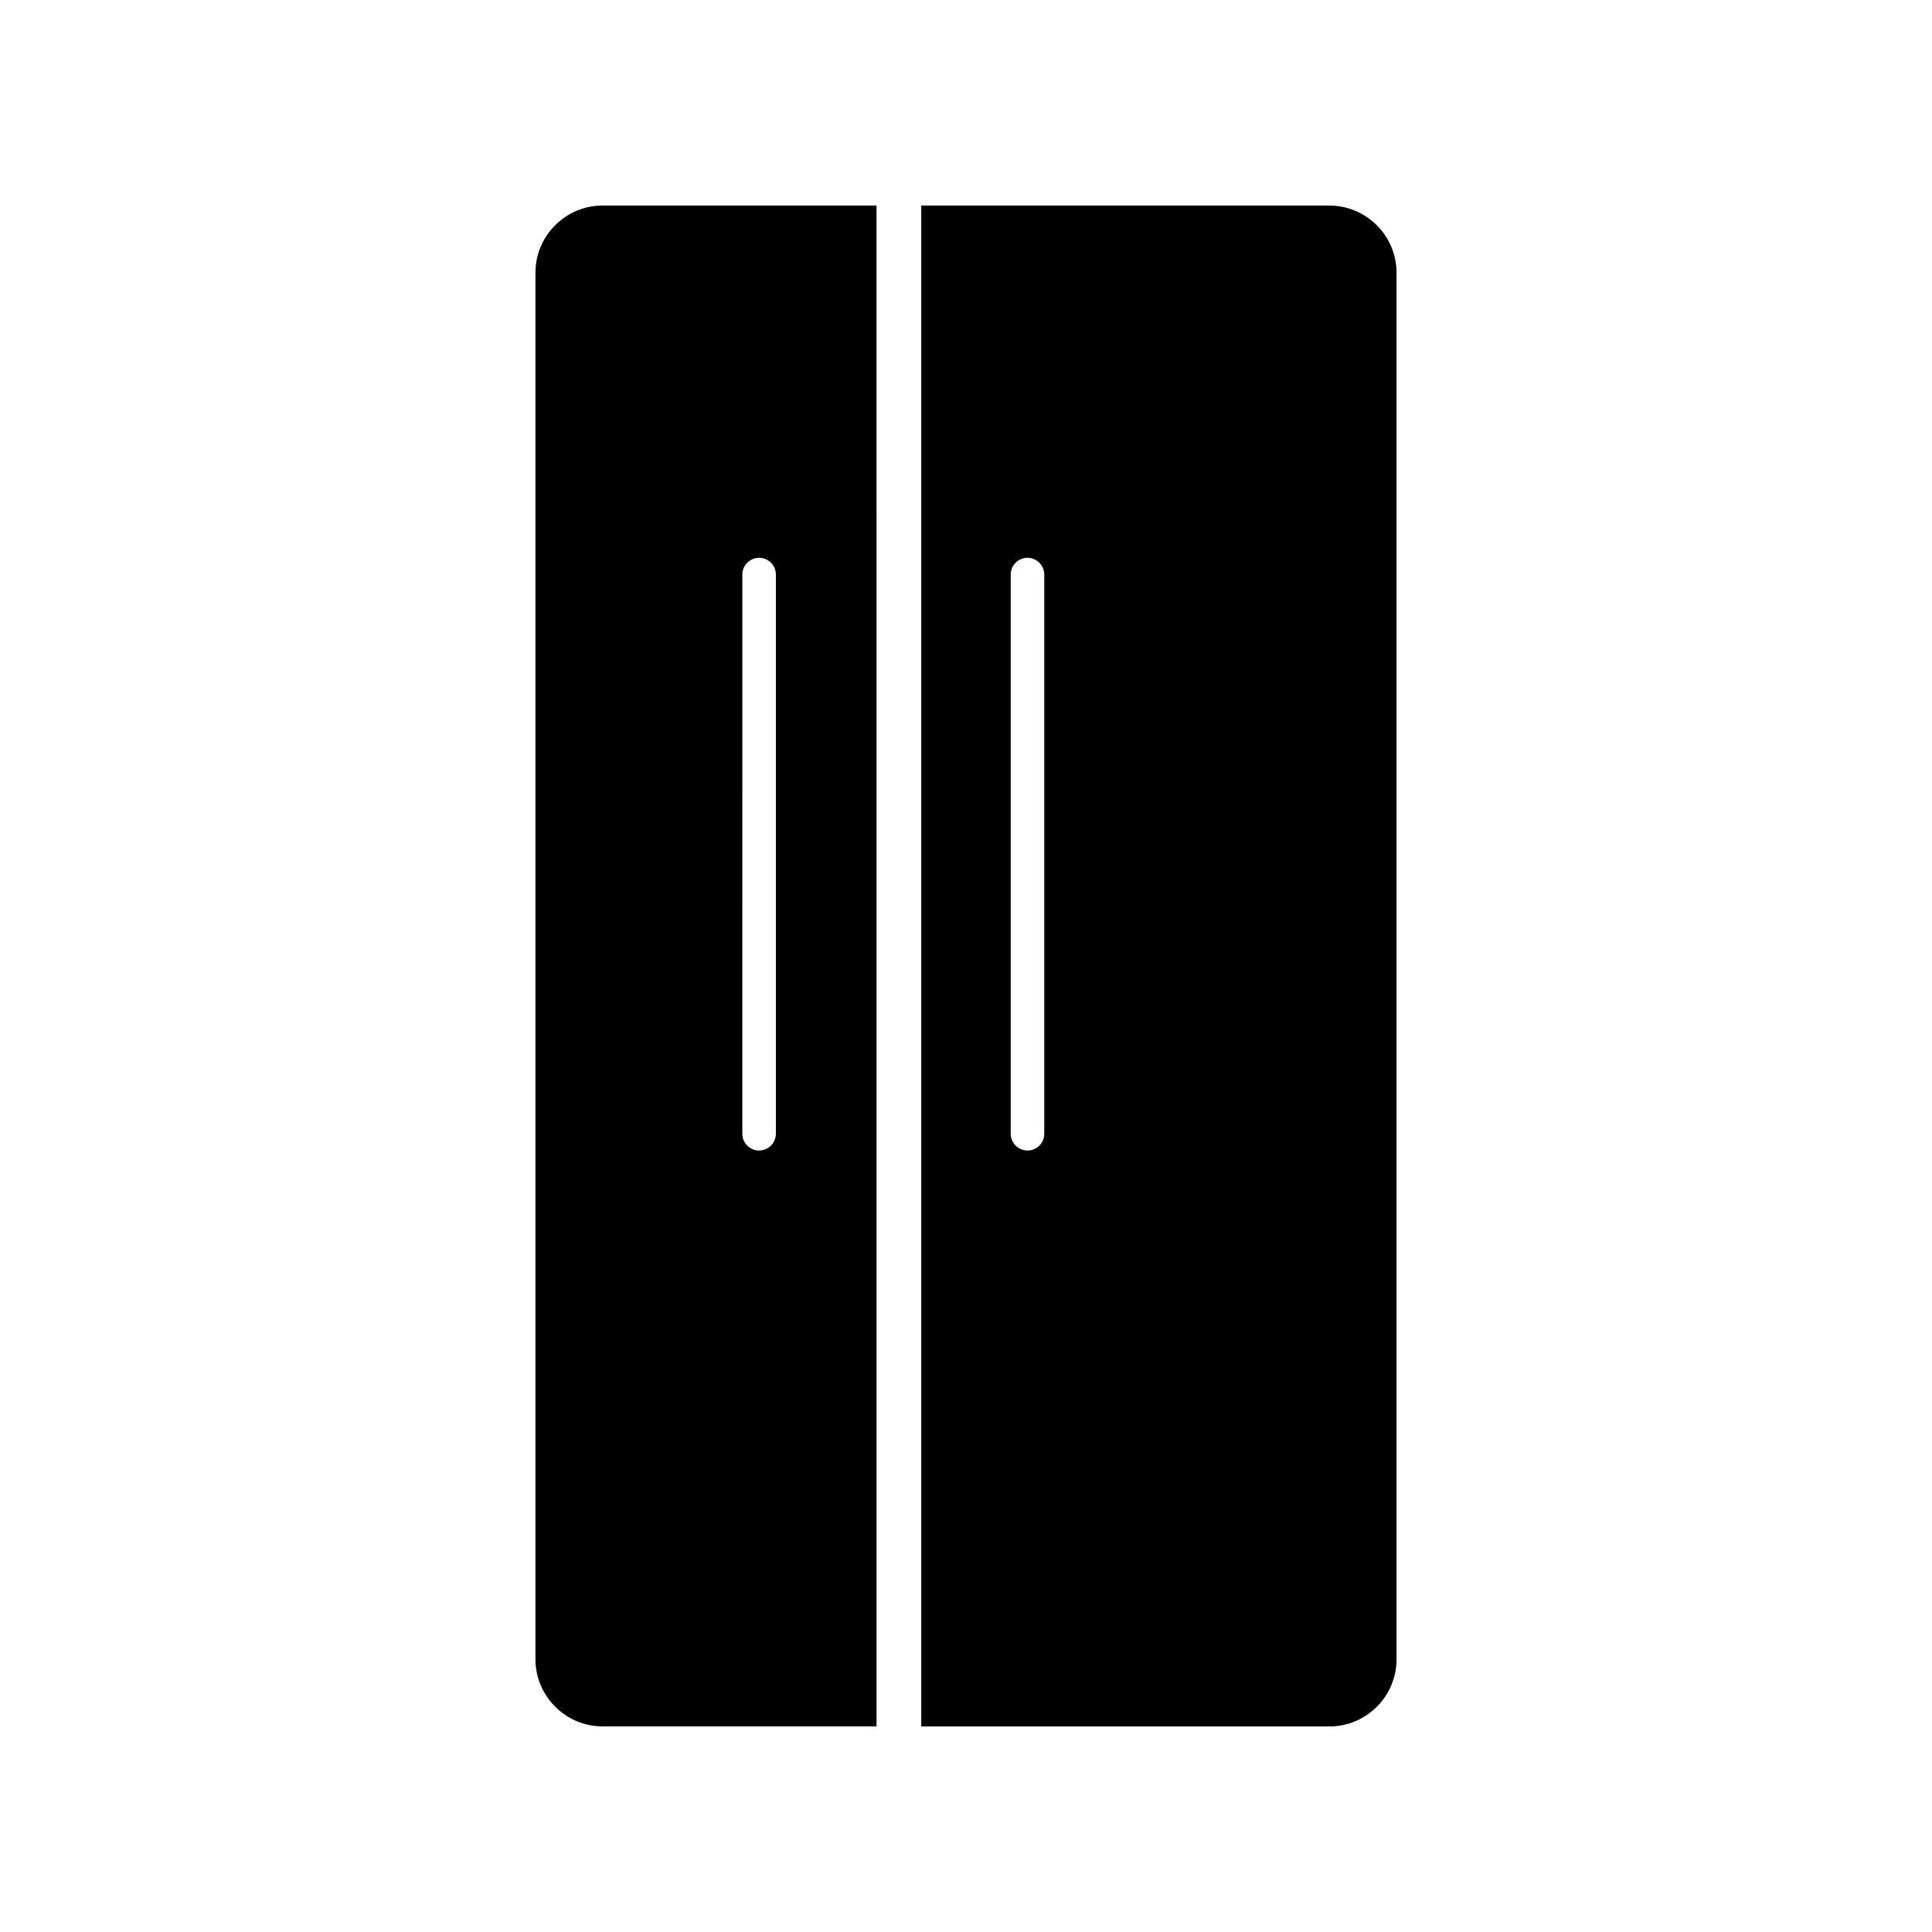
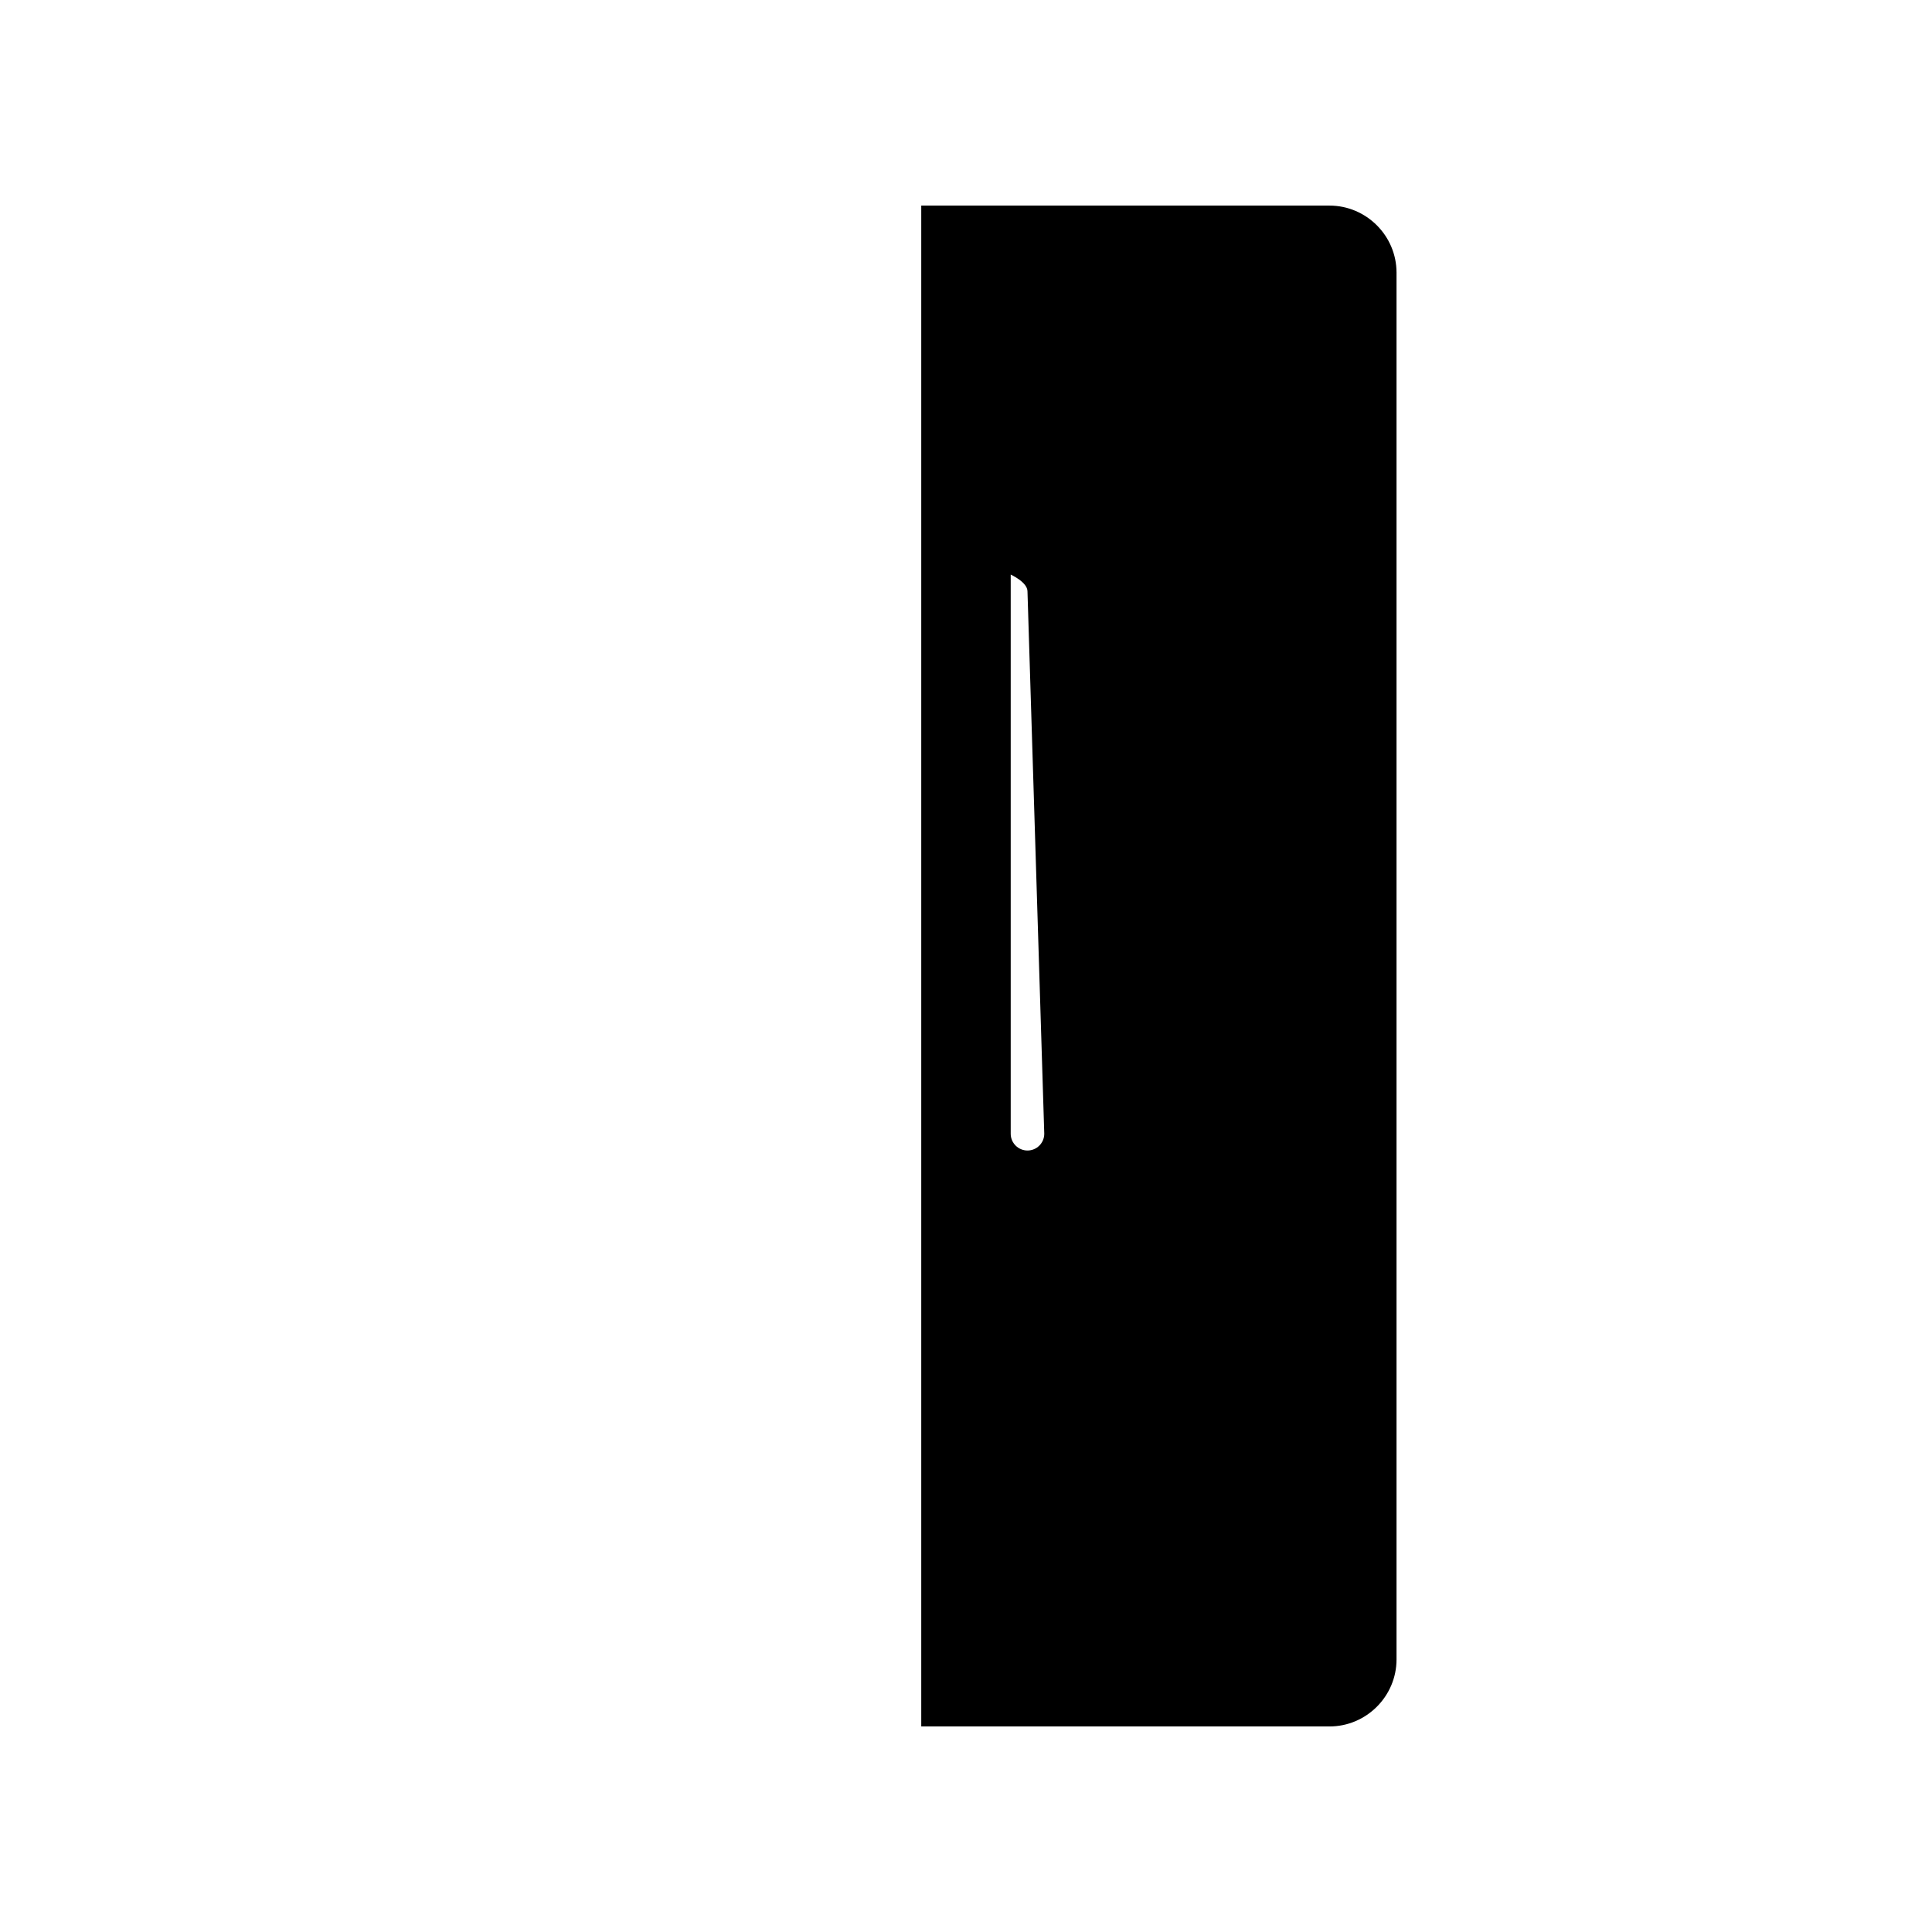
<svg xmlns="http://www.w3.org/2000/svg" fill="#000000" width="800px" height="800px" version="1.1" viewBox="144 144 512 512">
  <g>
-     <path d="m285.9 216.25v367.48c0 9.777 8 17.781 17.781 17.781h72.609l-0.004-403.04h-72.609c-9.777 0-17.777 8-17.777 17.777zm54.824 80.02c0-2.453 1.988-4.445 4.445-4.445 2.449 0.004 4.445 1.992 4.445 4.445v148.18c0 2.453-1.988 4.449-4.445 4.449-2.453 0-4.445-1.996-4.445-4.449l0.004-148.18z" />
-     <path d="m496.31 198.48h-108.17v403.05h108.17c9.785 0 17.785-8 17.785-17.781v-367.49c0-9.777-7.996-17.777-17.785-17.777zm-75.57 245.97c0 2.453-1.988 4.449-4.445 4.449-2.453 0-4.449-1.996-4.449-4.449v-148.18c0-2.453 1.996-4.445 4.449-4.445s4.445 1.996 4.445 4.445z" />
+     <path d="m496.31 198.48h-108.17v403.05h108.17c9.785 0 17.785-8 17.785-17.781v-367.49c0-9.777-7.996-17.777-17.785-17.777zm-75.57 245.97c0 2.453-1.988 4.449-4.445 4.449-2.453 0-4.449-1.996-4.449-4.449v-148.18s4.445 1.996 4.445 4.445z" />
  </g>
</svg>